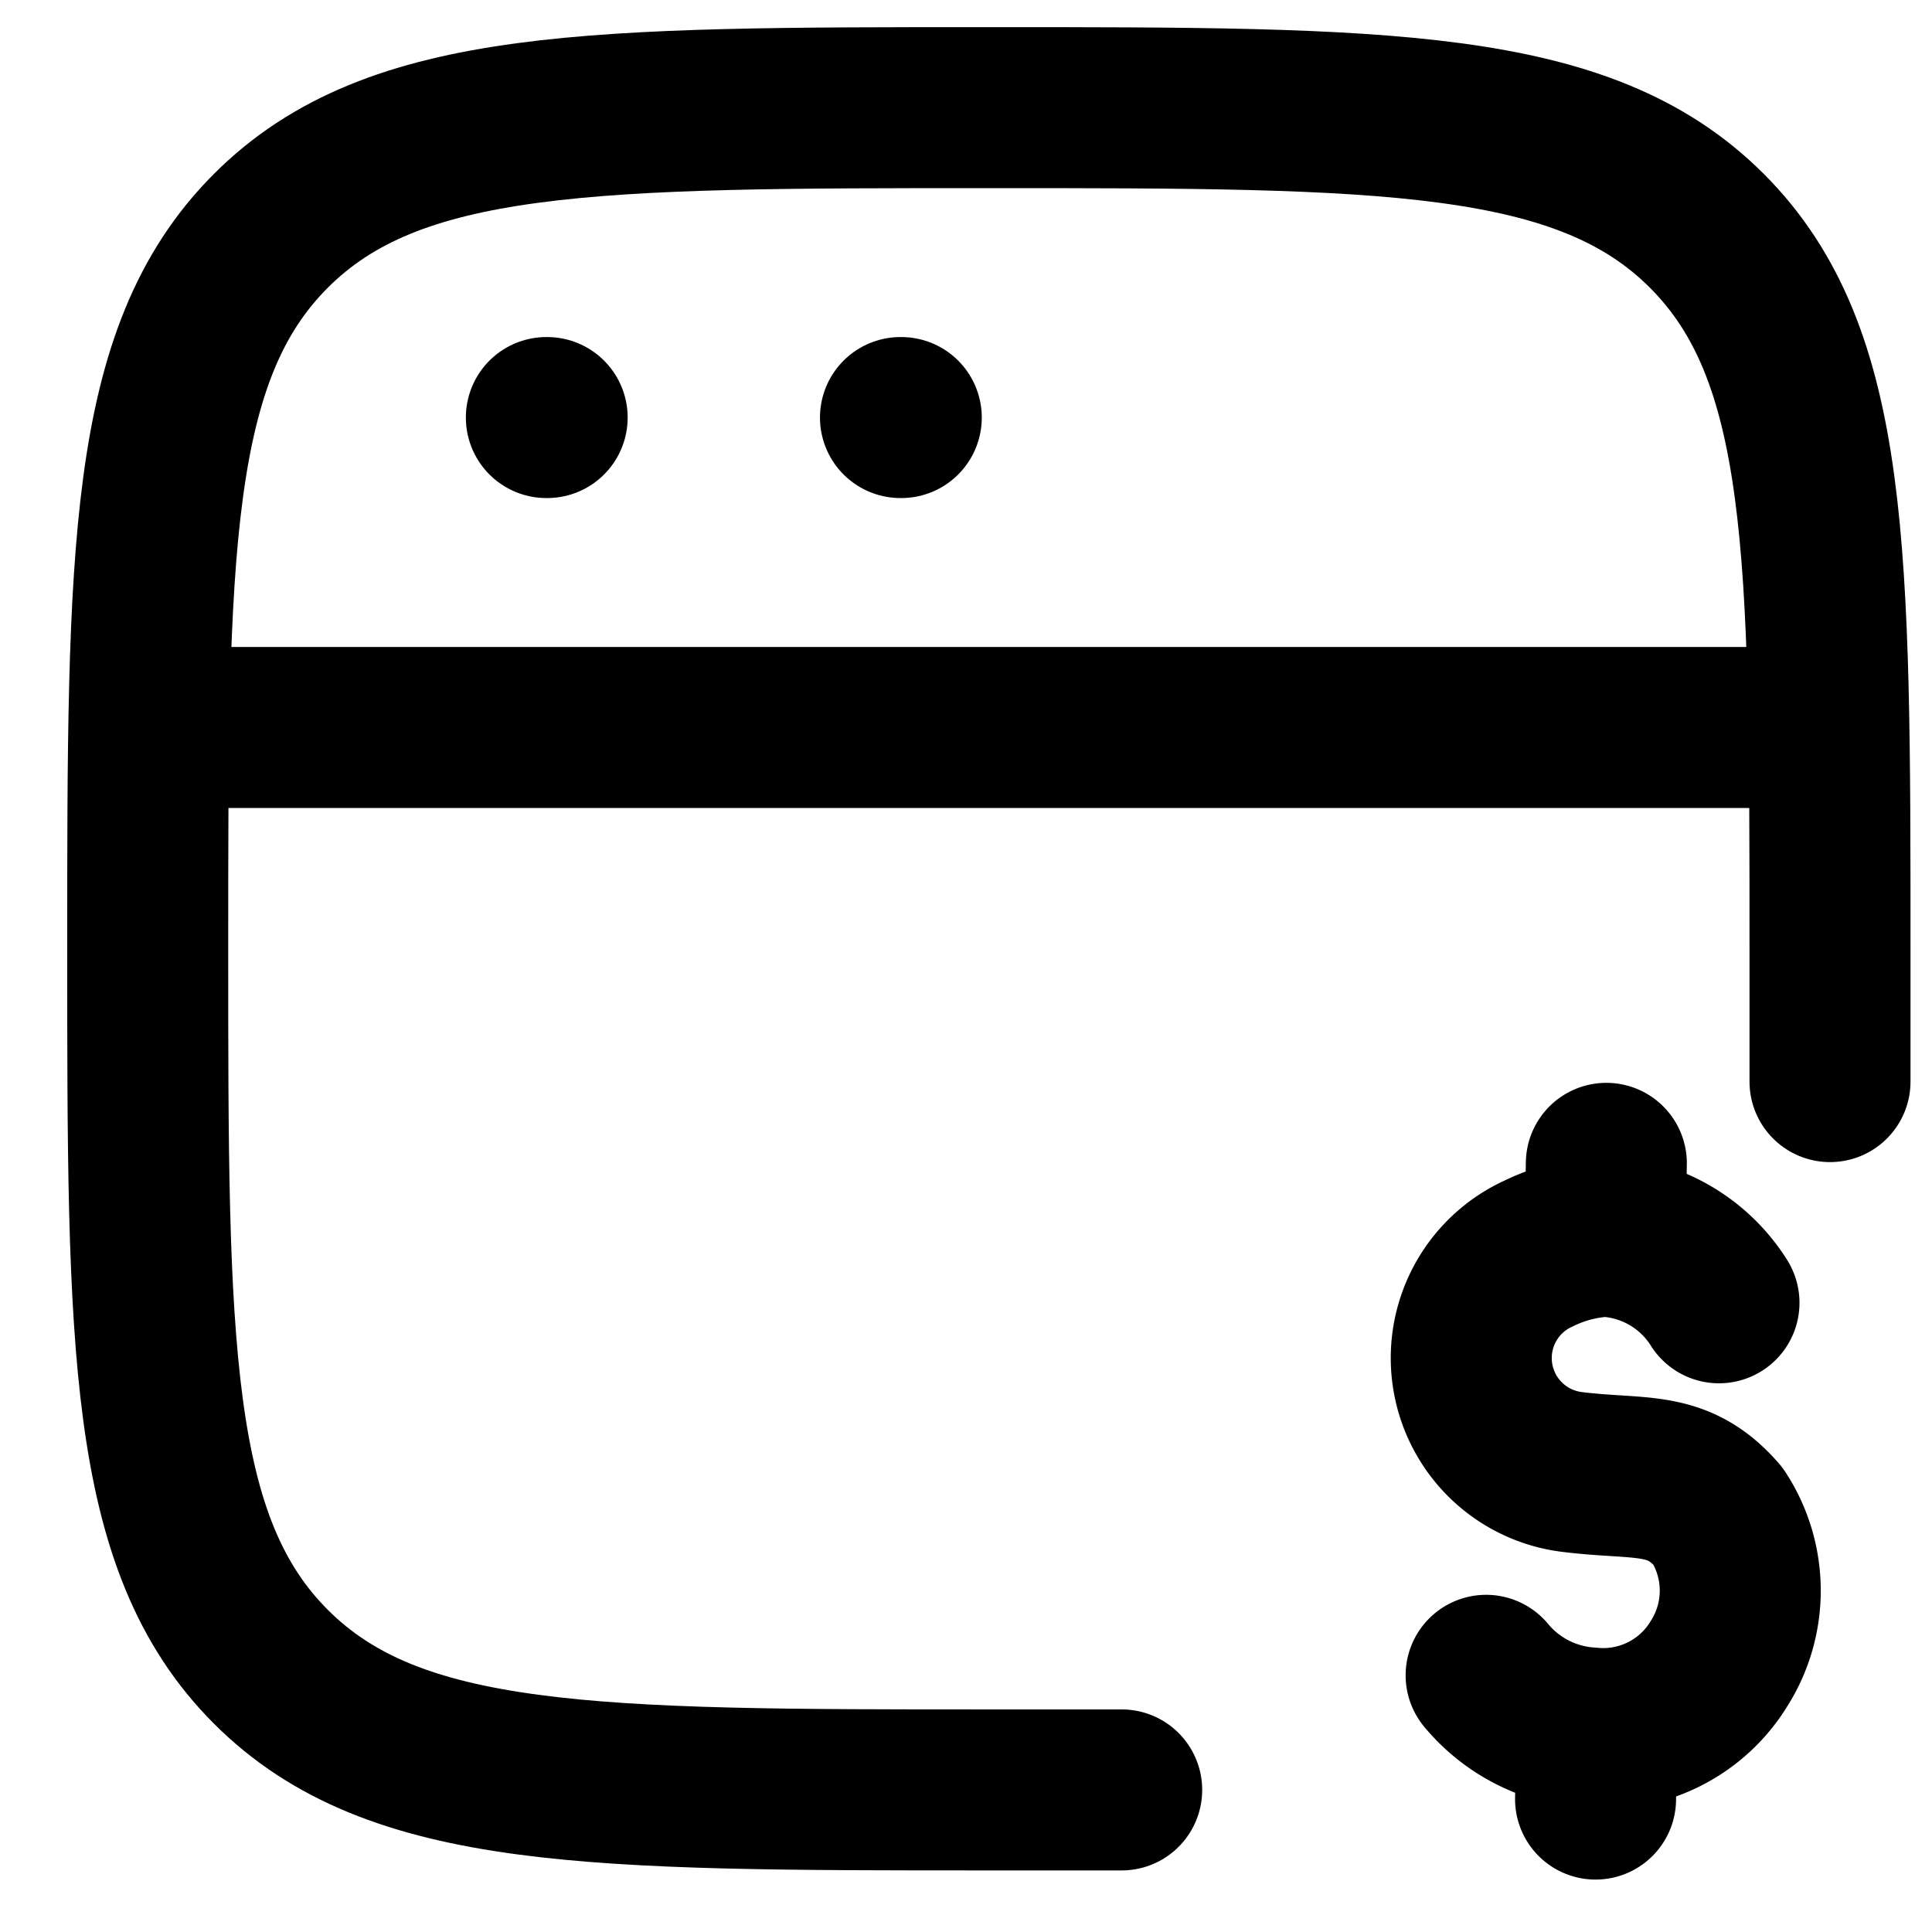
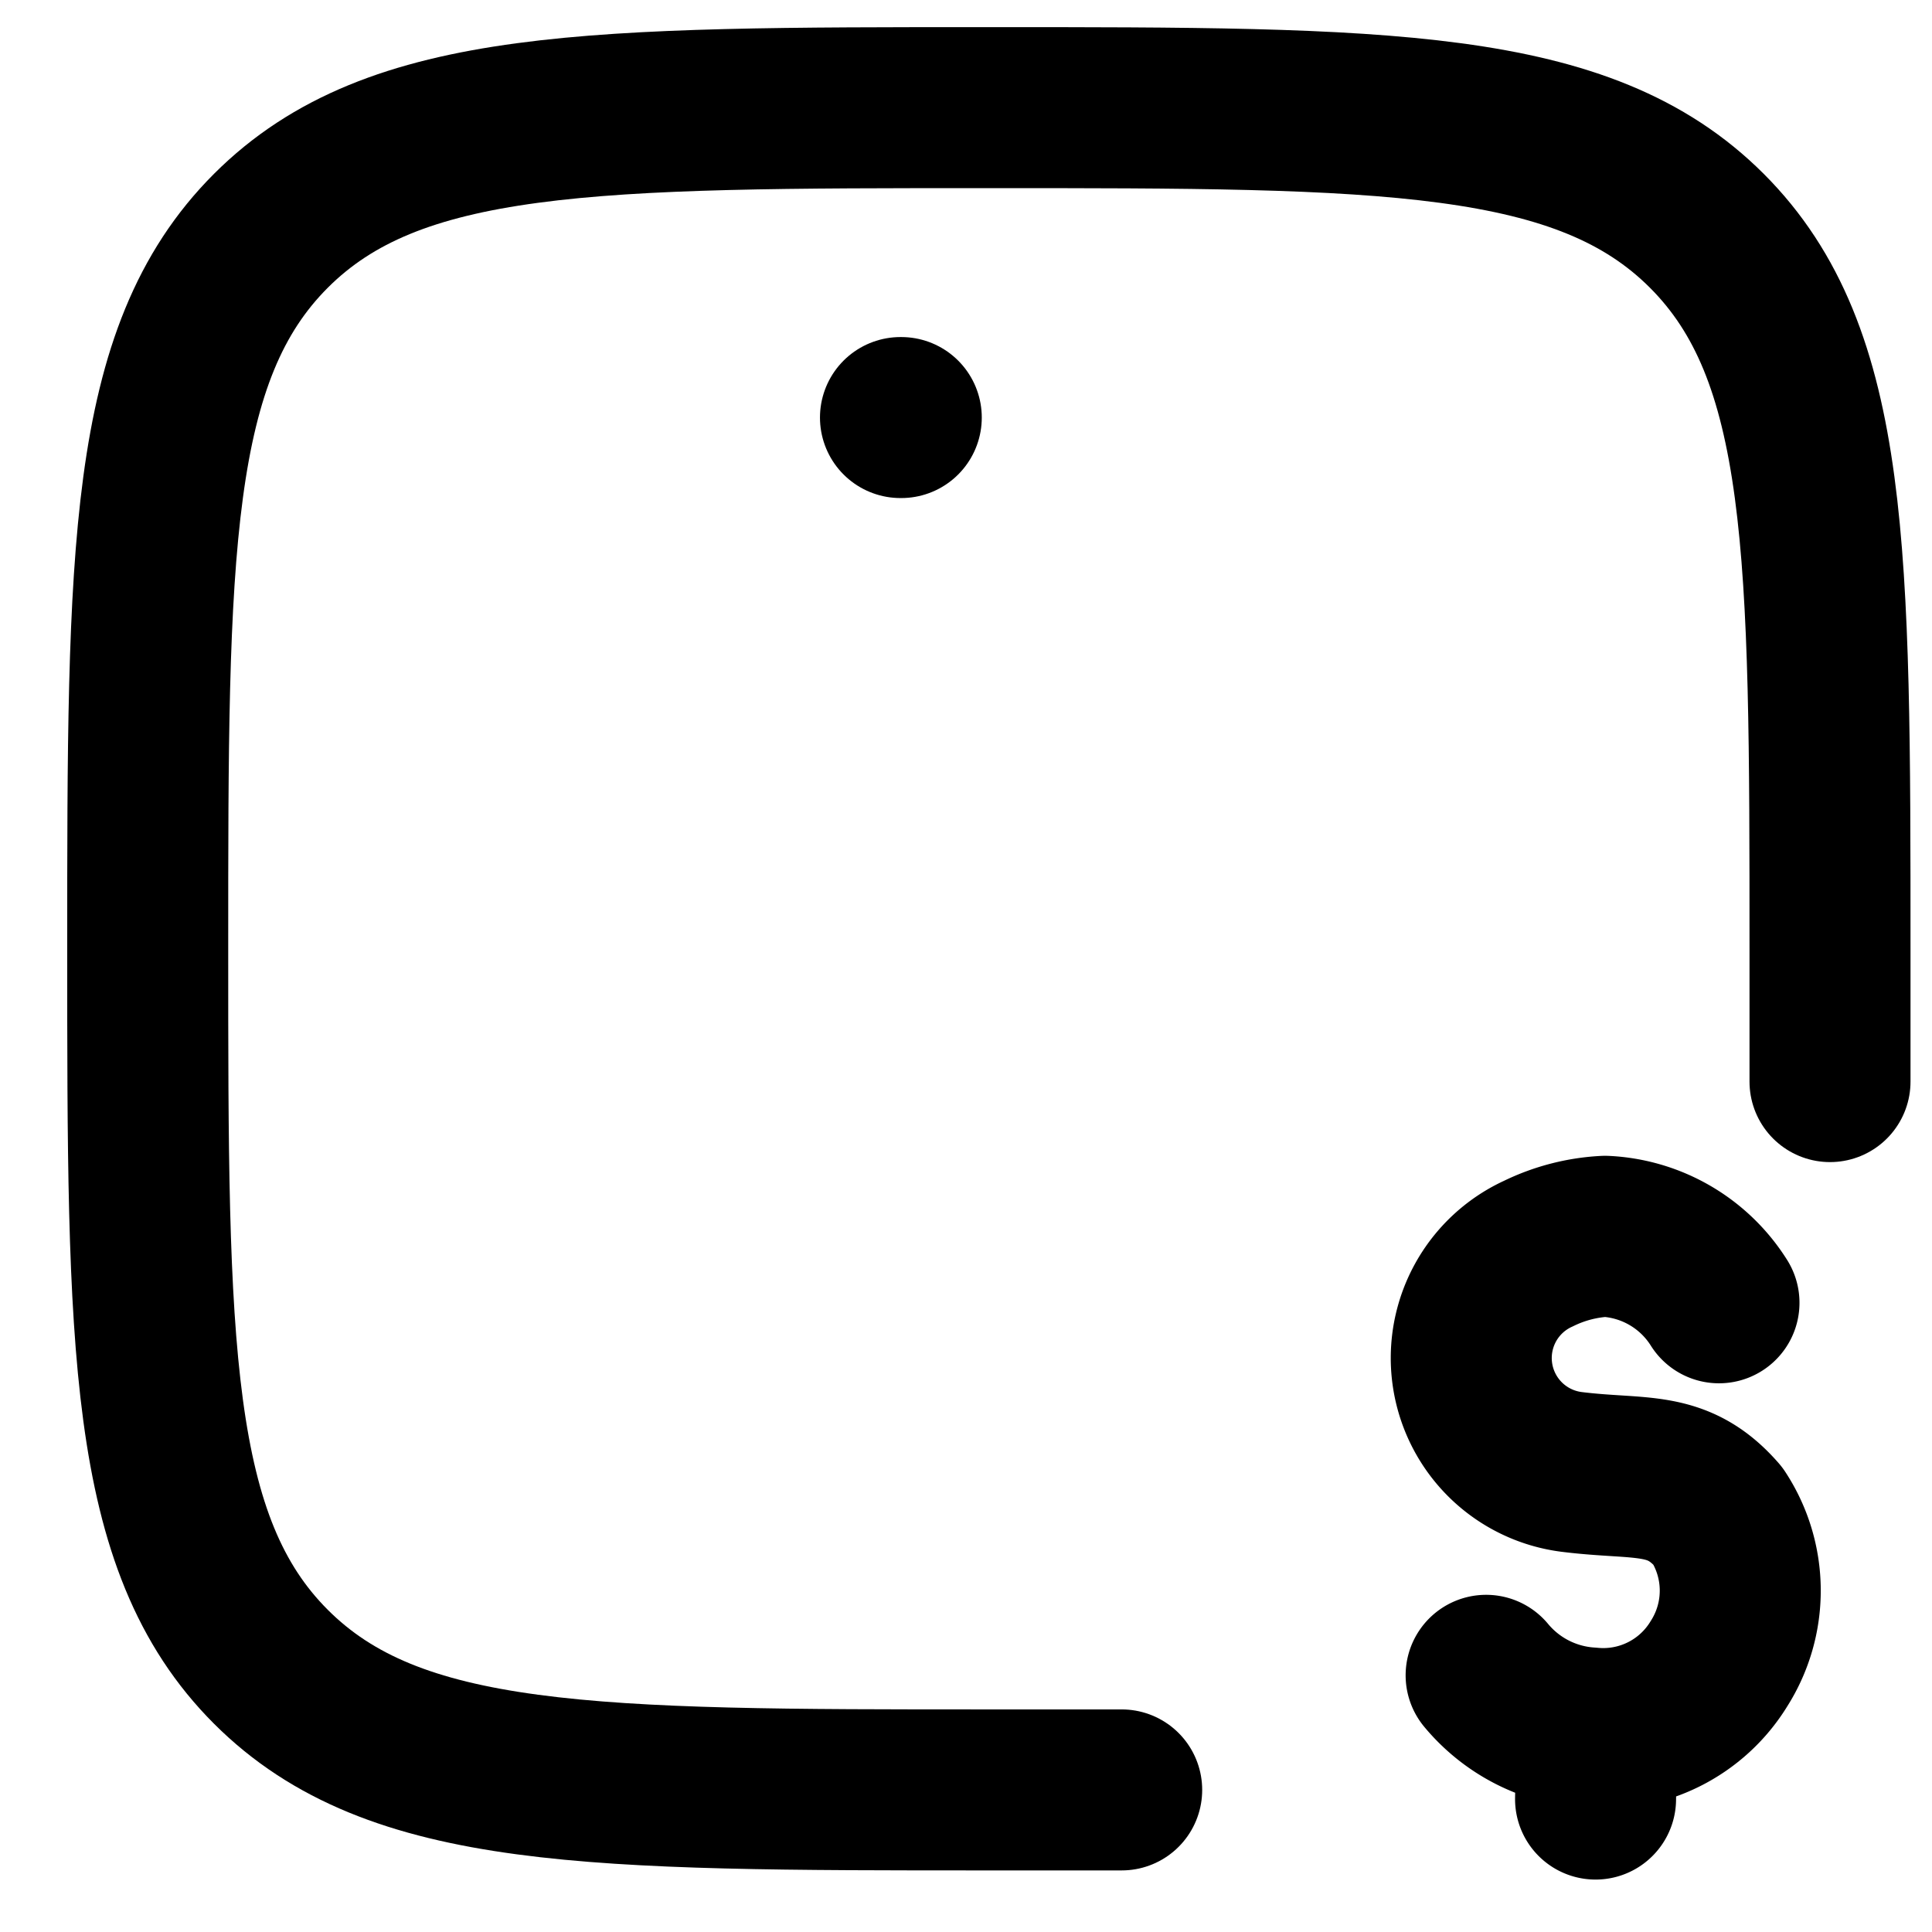
<svg xmlns="http://www.w3.org/2000/svg" width="24" height="24" viewBox="0 0 24 24">
  <defs>
    <clipPath id="clip-path">
      <rect id="Rectangle_7963" data-name="Rectangle 7963" width="24" height="24" transform="translate(385 747)" fill="#fff" stroke="#707070" stroke-width="2" />
    </clipPath>
  </defs>
  <g id="Freemium_Model" data-name="Freemium Model" transform="translate(-385 -747)" clip-path="url(#clip-path)">
    <g id="ai-browser-stroke-rounded" transform="translate(384.604 746.104)">
      <path id="Path_5715" data-name="Path 5715" d="M23.129,14.332q0-.776,0-1.65c0-4.926,0-7.389-1.53-8.919s-3.993-1.53-8.919-1.53-7.389,0-8.919,1.53-1.53,3.993-1.53,8.919,0,7.389,1.53,8.919,3.993,1.53,8.919,1.53q.876,0,1.65,0" fill="none" stroke="#000" stroke-linecap="round" stroke-width="2" />
-       <path id="Path_5717" data-name="Path 5717" d="M2.233,10.047h20.9" transform="translate(0 -0.114)" fill="none" stroke="#000" stroke-linejoin="round" stroke-width="2" />
-       <path id="Path_5718" data-name="Path 5718" d="M7.256,6.14h.01" transform="translate(-0.073 -0.057)" fill="none" stroke="#000" stroke-linecap="round" stroke-linejoin="round" stroke-width="2" />
      <path id="Path_5719" data-name="Path 5719" d="M11.721,6.14h.01" transform="translate(-0.139 -0.057)" fill="none" stroke="#000" stroke-linecap="round" stroke-linejoin="round" stroke-width="2" />
-       <path id="Path_5720" data-name="Path 5720" d="M5.387,2.218A1.769,1.769,0,0,0,4.944.641m0,0A2.135,2.135,0,0,0,4.2.22,1.426,1.426,0,0,0,2.608,2.453c.547.68.969.889.929,1.661A1.69,1.69,0,0,1,2.273,5.441,1.685,1.685,0,0,1,.563,4.9,1.817,1.817,0,0,1,.091,3.535M4.944.641,5.585,0M.609,4.976,0,5.585" transform="matrix(0.719, -0.695, 0.695, 0.719, 16.335, 19.229)" fill="none" stroke="#000" stroke-linecap="round" stroke-linejoin="round" stroke-width="2" />
+       <path id="Path_5720" data-name="Path 5720" d="M5.387,2.218A1.769,1.769,0,0,0,4.944.641m0,0A2.135,2.135,0,0,0,4.2.22,1.426,1.426,0,0,0,2.608,2.453c.547.68.969.889.929,1.661A1.69,1.69,0,0,1,2.273,5.441,1.685,1.685,0,0,1,.563,4.9,1.817,1.817,0,0,1,.091,3.535M.609,4.976,0,5.585" transform="matrix(0.719, -0.695, 0.695, 0.719, 16.335, 19.229)" fill="none" stroke="#000" stroke-linecap="round" stroke-linejoin="round" stroke-width="2" />
    </g>
  </g>
</svg>